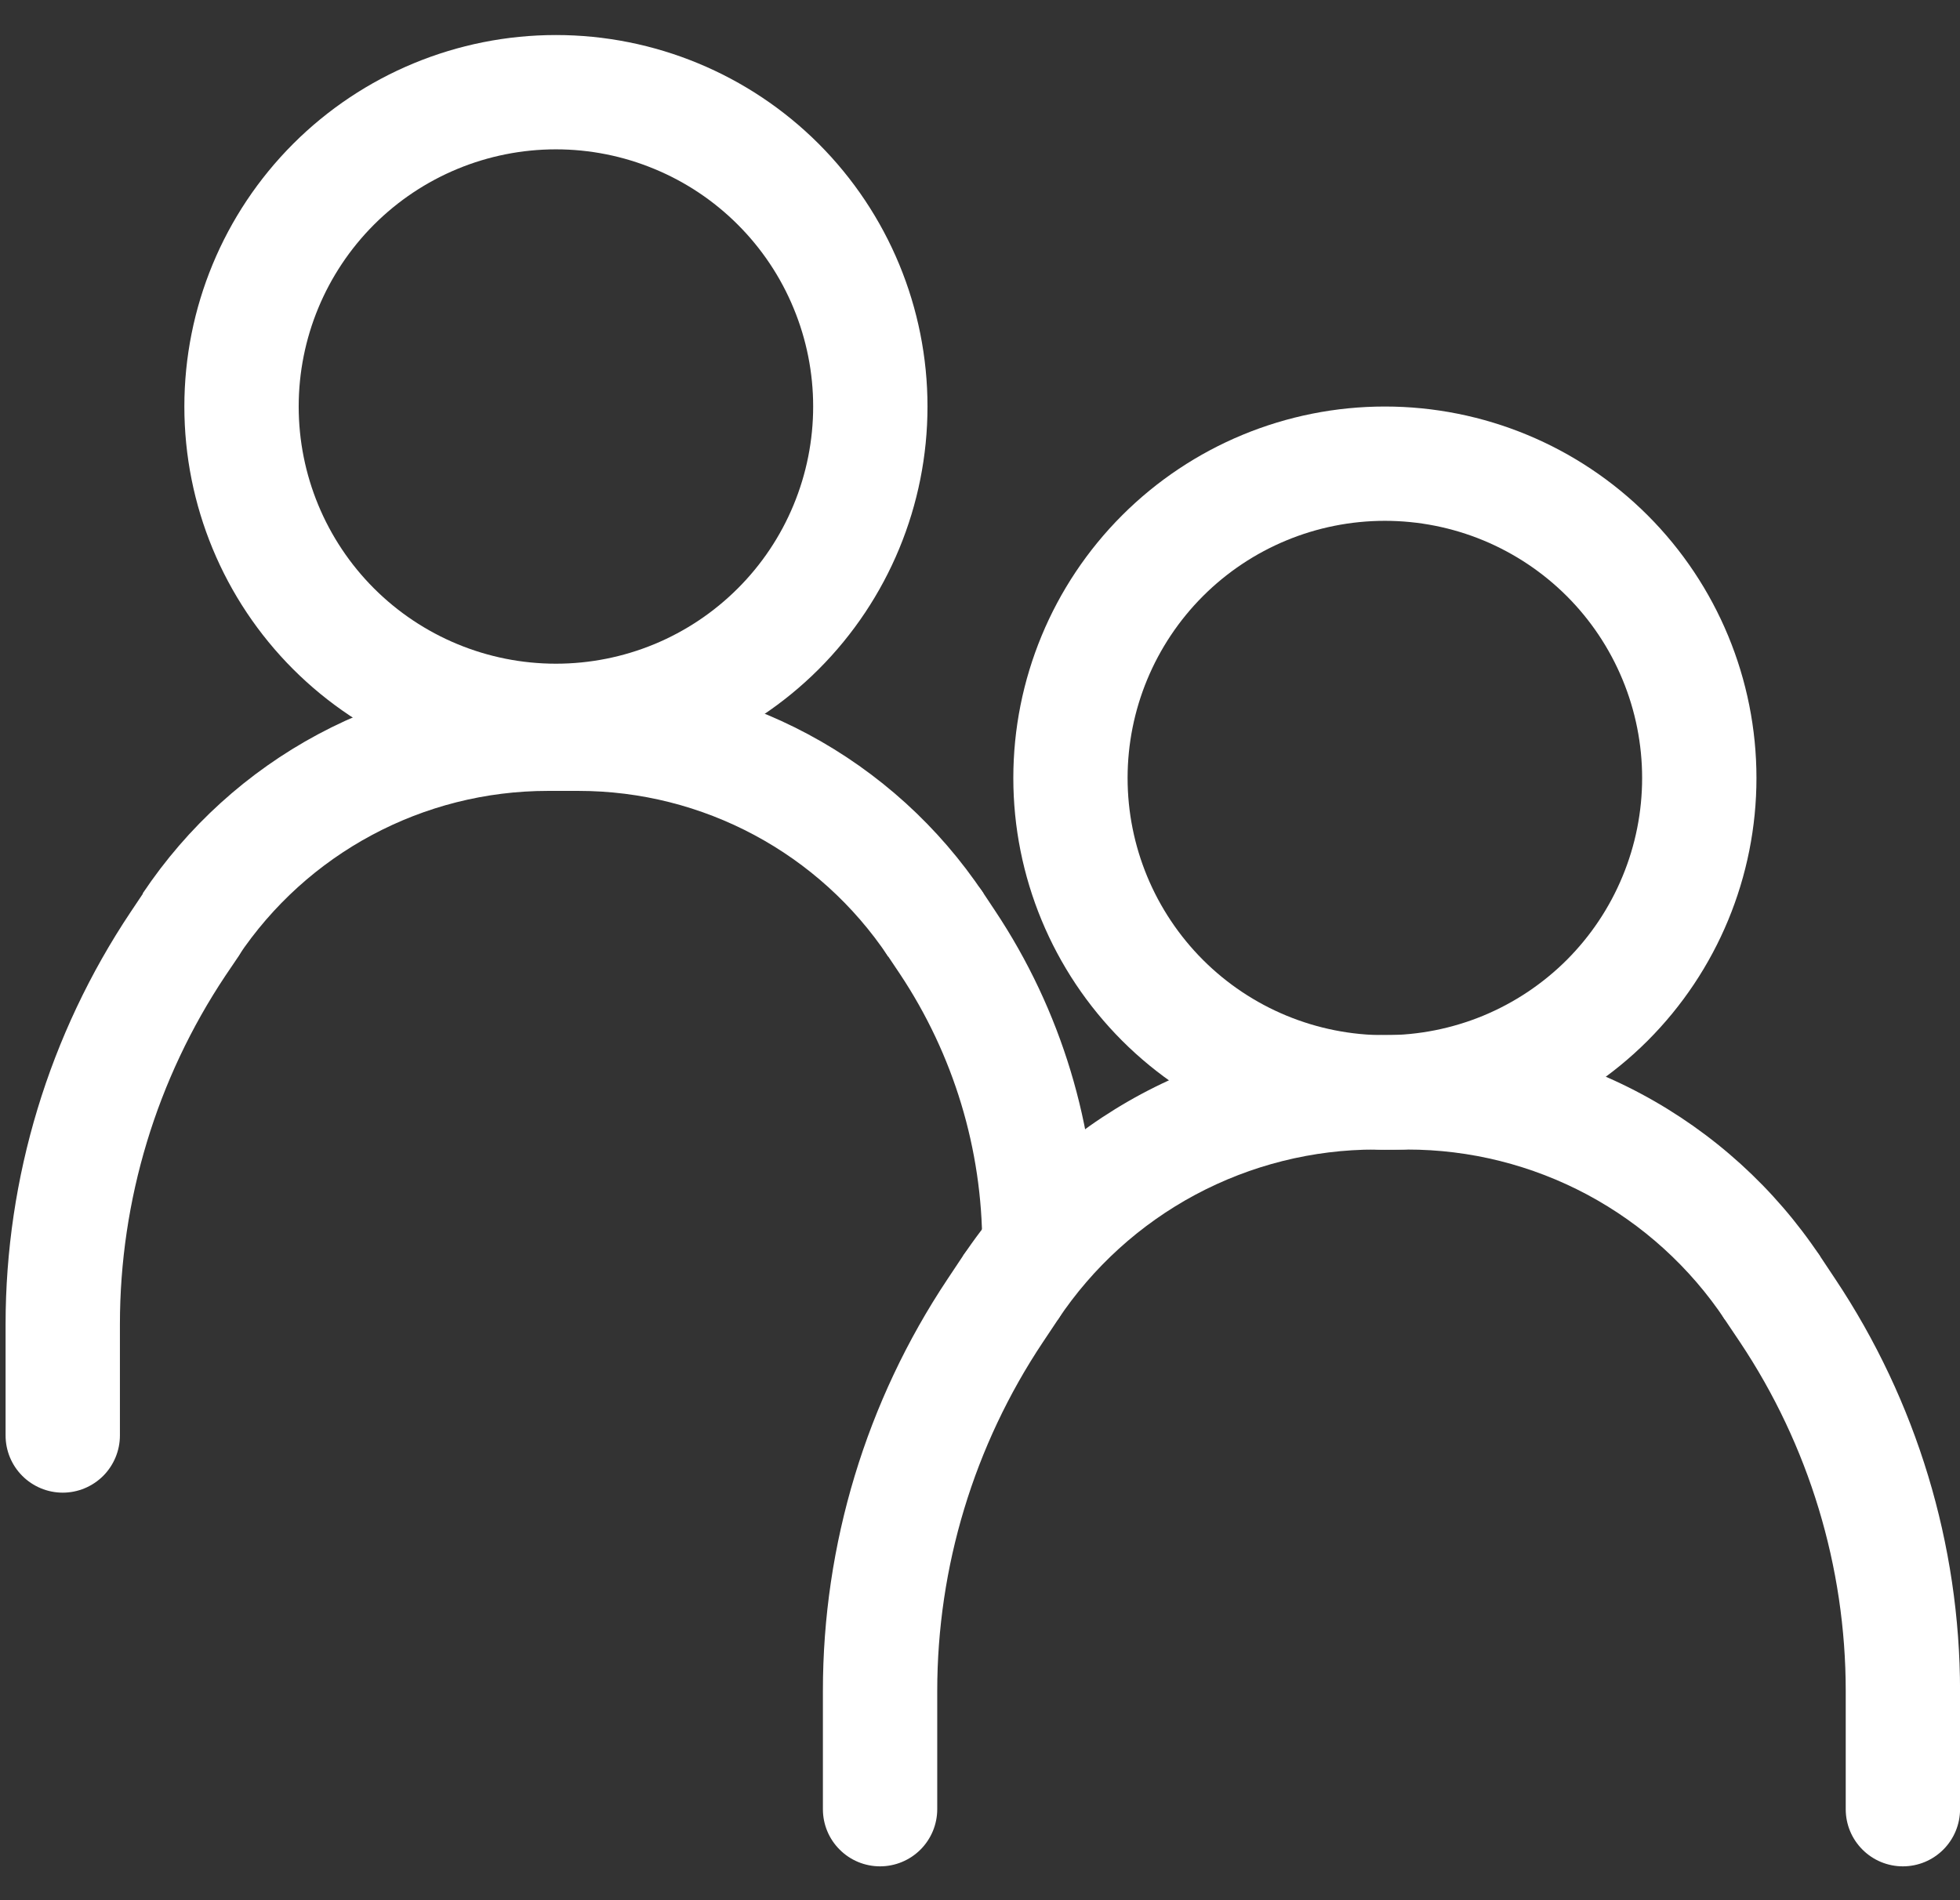
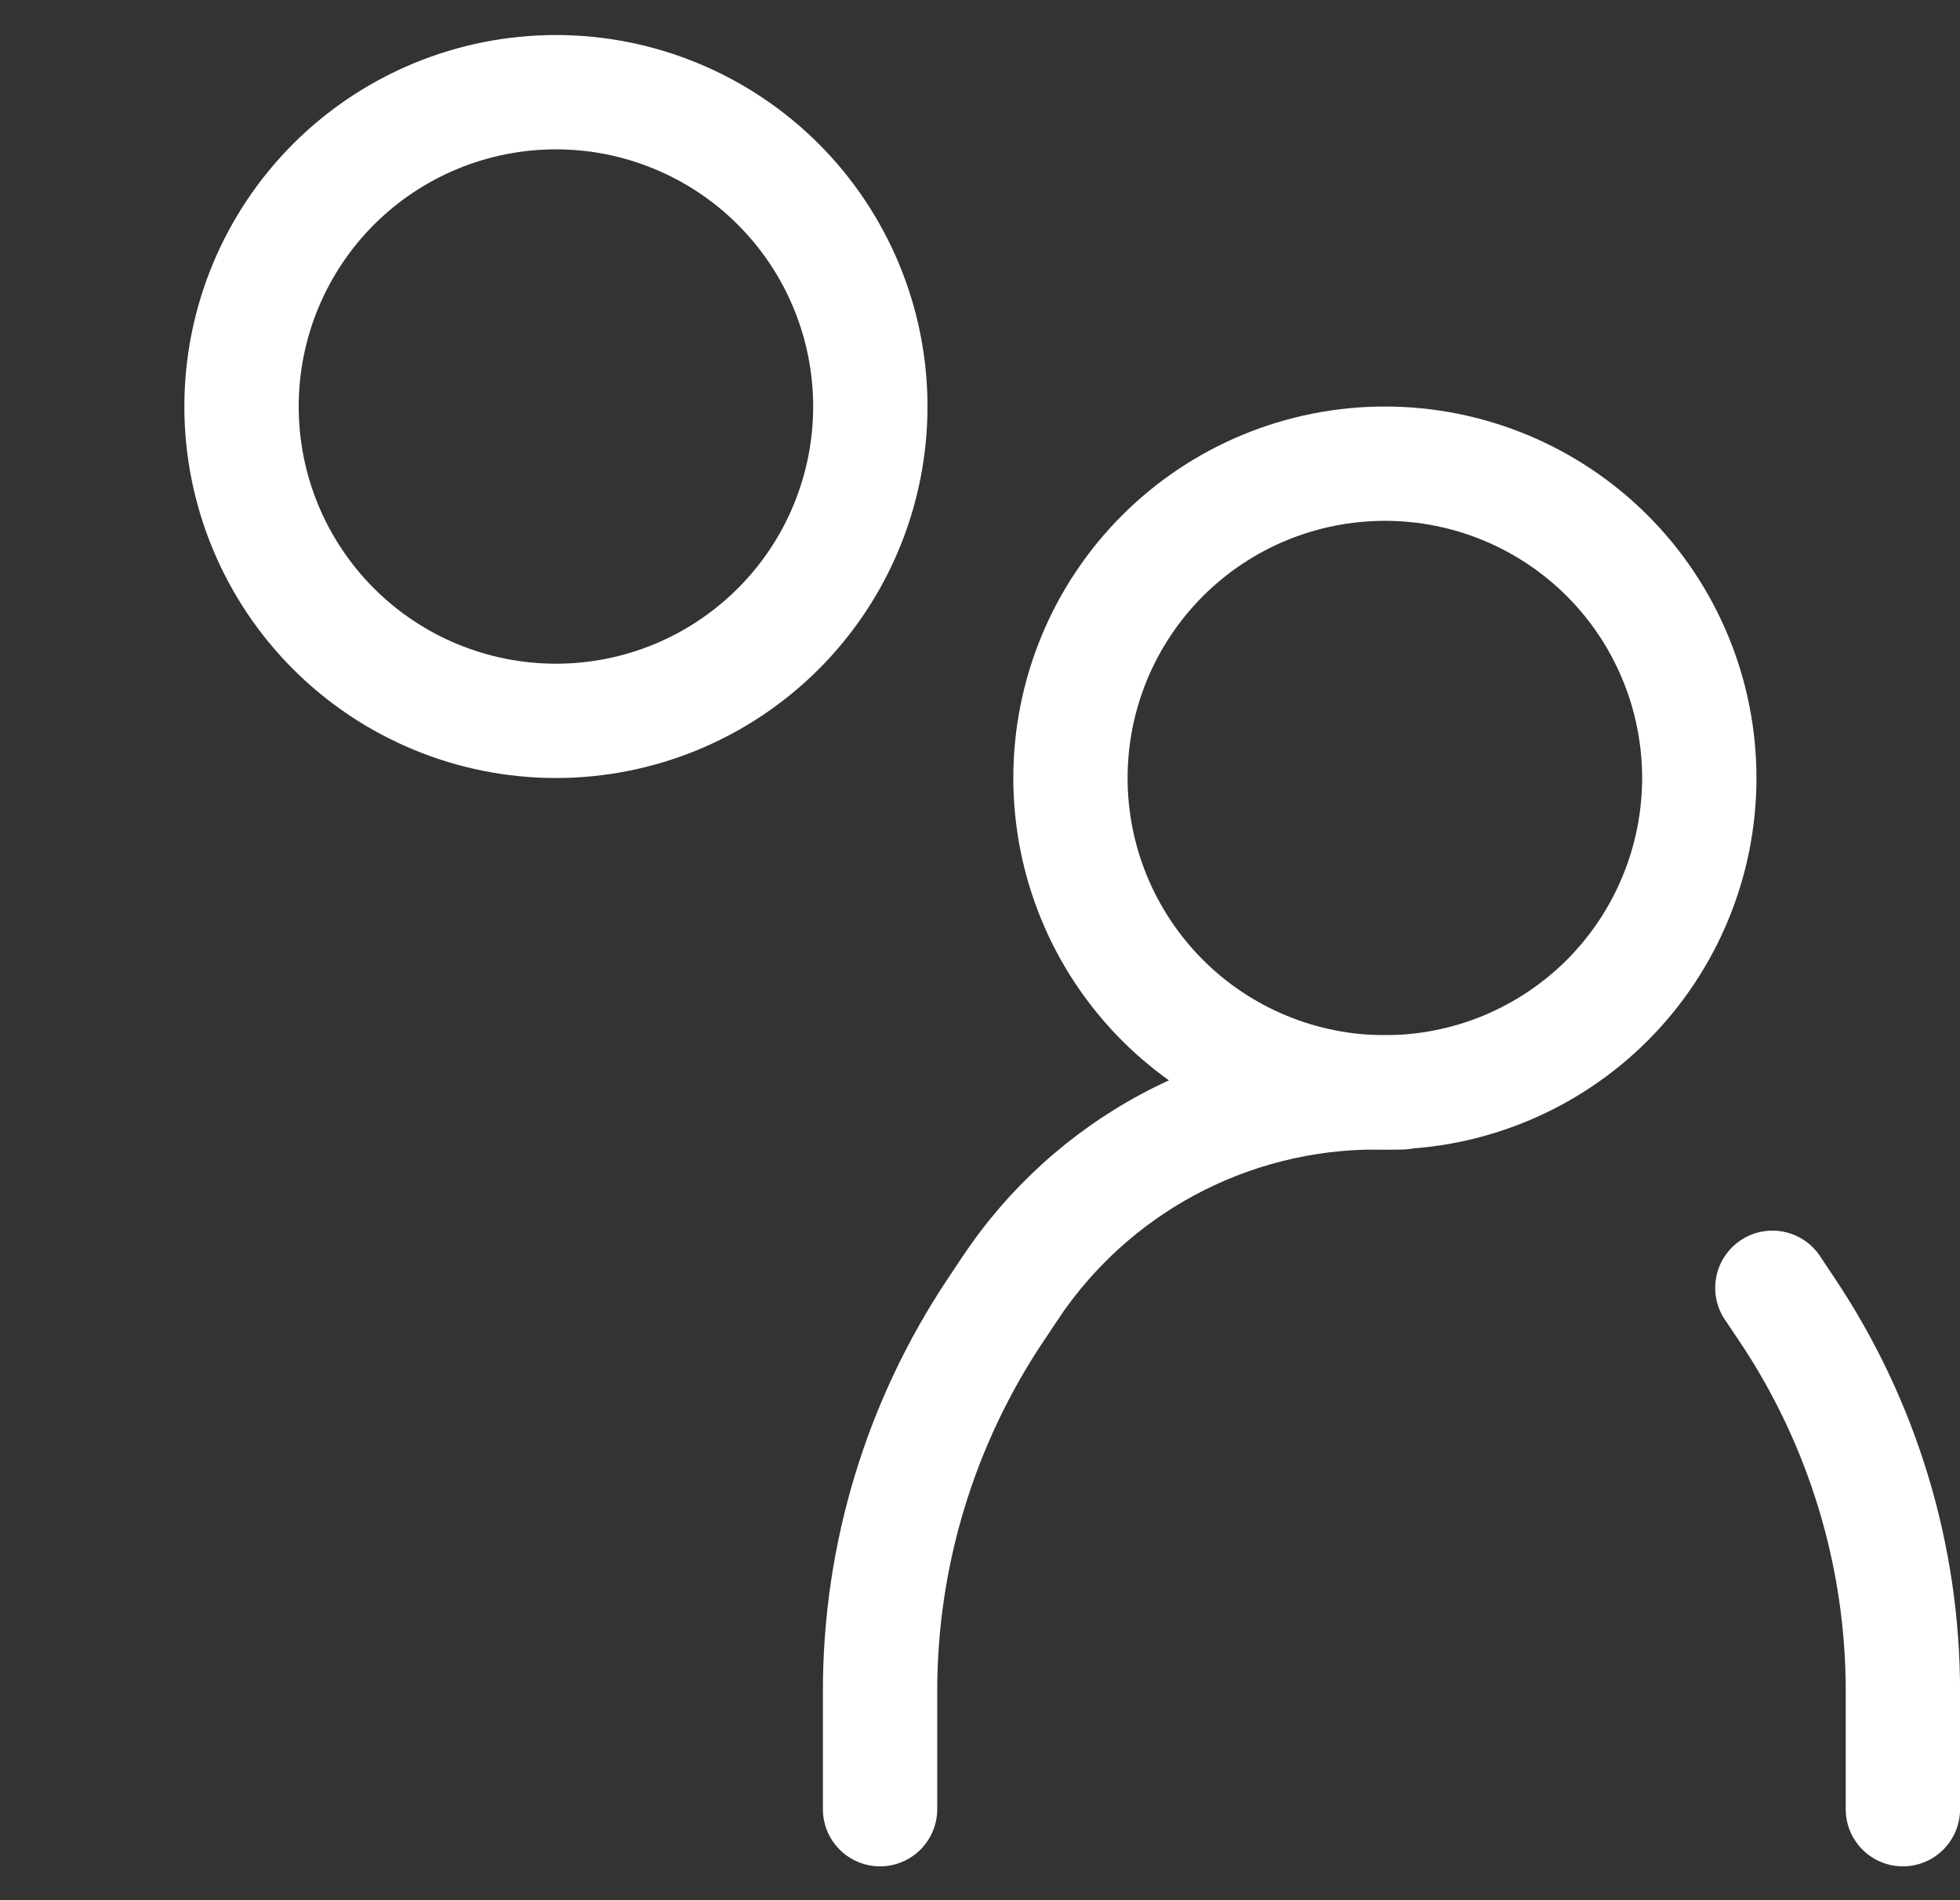
<svg xmlns="http://www.w3.org/2000/svg" width="33" height="32" viewBox="0 0 33 32" fill="none">
  <rect x="0" y="0" width="33" height="32" fill="#333333" stroke="none" />
-   <path fill-rule="evenodd" clip-rule="evenodd" d="M3.796 16.43C2.637 18.169 2.019 20.212 2.019 22.301V24.174C2.019 24.429 1.917 24.674 1.737 24.855C1.556 25.035 1.312 25.137 1.056 25.137C0.801 25.137 0.556 25.035 0.376 24.855C0.195 24.674 0.094 24.429 0.094 24.174V22.303C0.094 19.832 0.826 17.417 2.198 15.361L2.406 15.05C2.476 14.944 2.566 14.854 2.671 14.784C2.776 14.713 2.894 14.665 3.018 14.64C3.142 14.615 3.27 14.615 3.394 14.639C3.518 14.664 3.636 14.713 3.741 14.783C3.846 14.853 3.936 14.943 4.006 15.048C4.077 15.153 4.126 15.271 4.15 15.395C4.175 15.519 4.175 15.647 4.151 15.771C4.126 15.895 4.077 16.013 4.007 16.118L3.796 16.43Z" fill="white" />
-   <path fill-rule="evenodd" clip-rule="evenodd" d="M9.225 13.319C7.126 13.319 5.169 14.367 4.006 16.111L2.404 15.044C3.153 13.922 4.167 13.002 5.356 12.365C6.546 11.729 7.874 11.395 9.223 11.395H9.646C9.901 11.395 10.146 11.496 10.327 11.676C10.507 11.857 10.609 12.102 10.609 12.357C10.609 12.612 10.507 12.857 10.327 13.038C10.146 13.218 9.901 13.319 9.646 13.319H9.225ZM15.15 16.399C16.055 17.759 16.538 19.352 16.538 20.985H18.463C18.462 18.974 17.866 17.007 16.751 15.333L16.559 15.044C16.491 14.935 16.401 14.841 16.296 14.767C16.191 14.693 16.071 14.64 15.945 14.613C15.82 14.586 15.69 14.584 15.563 14.608C15.437 14.632 15.316 14.682 15.209 14.753C15.102 14.824 15.01 14.916 14.939 15.024C14.868 15.131 14.819 15.252 14.796 15.379C14.773 15.505 14.775 15.635 14.802 15.761C14.83 15.887 14.883 16.006 14.957 16.111L15.15 16.399Z" fill="white" />
-   <path fill-rule="evenodd" clip-rule="evenodd" d="M9.74 13.319C11.836 13.319 13.794 14.367 14.956 16.111L16.558 15.044C15.809 13.922 14.795 13.002 13.606 12.365C12.417 11.729 11.089 11.395 9.74 11.395H9.316C9.19 11.395 9.064 11.419 8.948 11.468C8.831 11.516 8.725 11.587 8.635 11.676C8.546 11.766 8.475 11.872 8.427 11.989C8.378 12.105 8.354 12.231 8.354 12.357C8.354 12.483 8.378 12.609 8.427 12.725C8.475 12.842 8.546 12.948 8.635 13.038C8.725 13.127 8.831 13.198 8.948 13.246C9.064 13.295 9.19 13.319 9.316 13.319H9.74Z" fill="white" />
-   <path fill-rule="evenodd" clip-rule="evenodd" d="M9.36 11.177C9.929 11.177 10.492 11.065 11.017 10.848C11.543 10.63 12.02 10.311 12.422 9.909C12.825 9.507 13.144 9.029 13.361 8.504C13.579 7.978 13.691 7.415 13.691 6.846C13.691 6.277 13.579 5.714 13.361 5.189C13.144 4.663 12.825 4.186 12.422 3.783C12.02 3.381 11.543 3.062 11.017 2.845C10.492 2.627 9.929 2.515 9.36 2.515C8.211 2.515 7.109 2.971 6.297 3.783C5.485 4.596 5.029 5.697 5.029 6.846C5.029 7.995 5.485 9.097 6.297 9.909C7.109 10.721 8.211 11.177 9.36 11.177ZM9.36 13.102C11.019 13.102 12.61 12.443 13.784 11.27C14.957 10.097 15.616 8.505 15.616 6.846C15.616 5.187 14.957 3.596 13.784 2.422C12.61 1.249 11.019 0.59 9.36 0.59C7.701 0.59 6.109 1.249 4.936 2.422C3.763 3.596 3.104 5.187 3.104 6.846C3.104 8.505 3.763 10.097 4.936 11.27C6.109 12.443 7.701 13.102 9.36 13.102ZM17.558 22.604C16.399 24.343 15.78 26.387 15.78 28.477V30.468C15.78 30.723 15.678 30.968 15.498 31.148C15.317 31.329 15.072 31.43 14.817 31.43C14.562 31.43 14.317 31.329 14.137 31.148C13.956 30.968 13.855 30.723 13.855 30.468V28.477C13.854 26.008 14.585 23.593 15.955 21.538L16.211 21.153C16.353 20.94 16.573 20.793 16.824 20.743C17.074 20.693 17.334 20.745 17.547 20.887C17.759 21.029 17.907 21.25 17.956 21.5C18.006 21.751 17.954 22.011 17.812 22.223L17.558 22.604Z" fill="white" />
+   <path fill-rule="evenodd" clip-rule="evenodd" d="M9.36 11.177C9.929 11.177 10.492 11.065 11.017 10.848C11.543 10.63 12.02 10.311 12.422 9.909C12.825 9.507 13.144 9.029 13.361 8.504C13.579 7.978 13.691 7.415 13.691 6.846C13.691 6.277 13.579 5.714 13.361 5.189C13.144 4.663 12.825 4.186 12.422 3.783C12.02 3.381 11.543 3.062 11.017 2.845C10.492 2.627 9.929 2.515 9.36 2.515C8.211 2.515 7.109 2.971 6.297 3.783C5.485 4.596 5.029 5.697 5.029 6.846C5.029 7.995 5.485 9.097 6.297 9.909C7.109 10.721 8.211 11.177 9.36 11.177ZM9.36 13.102C11.019 13.102 12.61 12.443 13.784 11.27C14.957 10.097 15.616 8.505 15.616 6.846C15.616 5.187 14.957 3.596 13.784 2.422C12.61 1.249 11.019 0.59 9.36 0.59C7.701 0.59 6.109 1.249 4.936 2.422C3.763 3.596 3.104 5.187 3.104 6.846C3.104 8.505 3.763 10.097 4.936 11.27C6.109 12.443 7.701 13.102 9.36 13.102ZM17.558 22.604C16.399 24.343 15.78 26.387 15.78 28.477V30.468C15.78 30.723 15.678 30.968 15.498 31.148C15.317 31.329 15.072 31.43 14.817 31.43C14.562 31.43 14.317 31.329 14.137 31.148C13.956 30.968 13.855 30.723 13.855 30.468V28.477C13.854 26.008 14.585 23.593 15.955 21.538L16.211 21.153C17.074 20.693 17.334 20.745 17.547 20.887C17.759 21.029 17.907 21.25 17.956 21.5C18.006 21.751 17.954 22.011 17.812 22.223L17.558 22.604Z" fill="white" />
  <path fill-rule="evenodd" clip-rule="evenodd" d="M23.162 19.359C22.103 19.358 21.061 19.62 20.127 20.119C19.194 20.619 18.398 21.342 17.811 22.223L16.211 21.155C16.974 20.01 18.007 19.072 19.22 18.422C20.433 17.773 21.787 17.434 23.162 17.434H23.593C23.849 17.434 24.093 17.535 24.274 17.715C24.454 17.896 24.556 18.141 24.556 18.396C24.556 18.651 24.454 18.896 24.274 19.077C24.093 19.257 23.849 19.359 23.593 19.359H23.162ZM29.297 22.604C30.457 24.343 31.076 26.387 31.076 28.477V30.468C31.076 30.723 31.177 30.968 31.358 31.148C31.538 31.329 31.783 31.43 32.038 31.43C32.294 31.43 32.538 31.329 32.719 31.148C32.899 30.968 33.001 30.723 33.001 30.468V28.477C33 26.007 32.269 23.593 30.899 21.538L30.643 21.153C30.501 20.94 30.28 20.793 30.03 20.743C29.779 20.693 29.519 20.745 29.307 20.887C29.094 21.029 28.947 21.25 28.897 21.5C28.847 21.75 28.899 22.011 29.041 22.223L29.297 22.604Z" fill="white" />
-   <path fill-rule="evenodd" clip-rule="evenodd" d="M23.691 19.359C24.75 19.358 25.792 19.62 26.726 20.119C27.659 20.619 28.455 21.342 29.042 22.223L30.644 21.155C29.881 20.01 28.847 19.071 27.634 18.422C26.421 17.773 25.066 17.433 23.691 17.434H23.257C23.002 17.434 22.757 17.535 22.577 17.715C22.396 17.896 22.295 18.141 22.295 18.396C22.295 18.651 22.396 18.896 22.577 19.077C22.757 19.257 23.002 19.359 23.257 19.359H23.691Z" fill="white" />
  <path fill-rule="evenodd" clip-rule="evenodd" d="M23.317 17.433C23.886 17.433 24.449 17.321 24.974 17.104C25.5 16.886 25.977 16.567 26.38 16.165C26.782 15.762 27.101 15.285 27.318 14.759C27.536 14.234 27.648 13.671 27.648 13.102C27.648 12.533 27.536 11.97 27.318 11.444C27.101 10.919 26.782 10.441 26.38 10.039C25.977 9.637 25.5 9.318 24.974 9.1C24.449 8.883 23.886 8.771 23.317 8.771C22.168 8.771 21.066 9.227 20.254 10.039C19.442 10.852 18.985 11.953 18.985 13.102C18.985 14.251 19.442 15.352 20.254 16.165C21.066 16.977 22.168 17.433 23.317 17.433ZM23.317 19.358C24.976 19.358 26.567 18.699 27.741 17.526C28.914 16.352 29.573 14.761 29.573 13.102C29.573 11.443 28.914 9.851 27.741 8.678C26.567 7.505 24.976 6.846 23.317 6.846C21.657 6.846 20.066 7.505 18.893 8.678C17.72 9.851 17.061 11.443 17.061 13.102C17.061 14.761 17.72 16.352 18.893 17.526C20.066 18.699 21.657 19.358 23.317 19.358Z" fill="white" />
</svg>